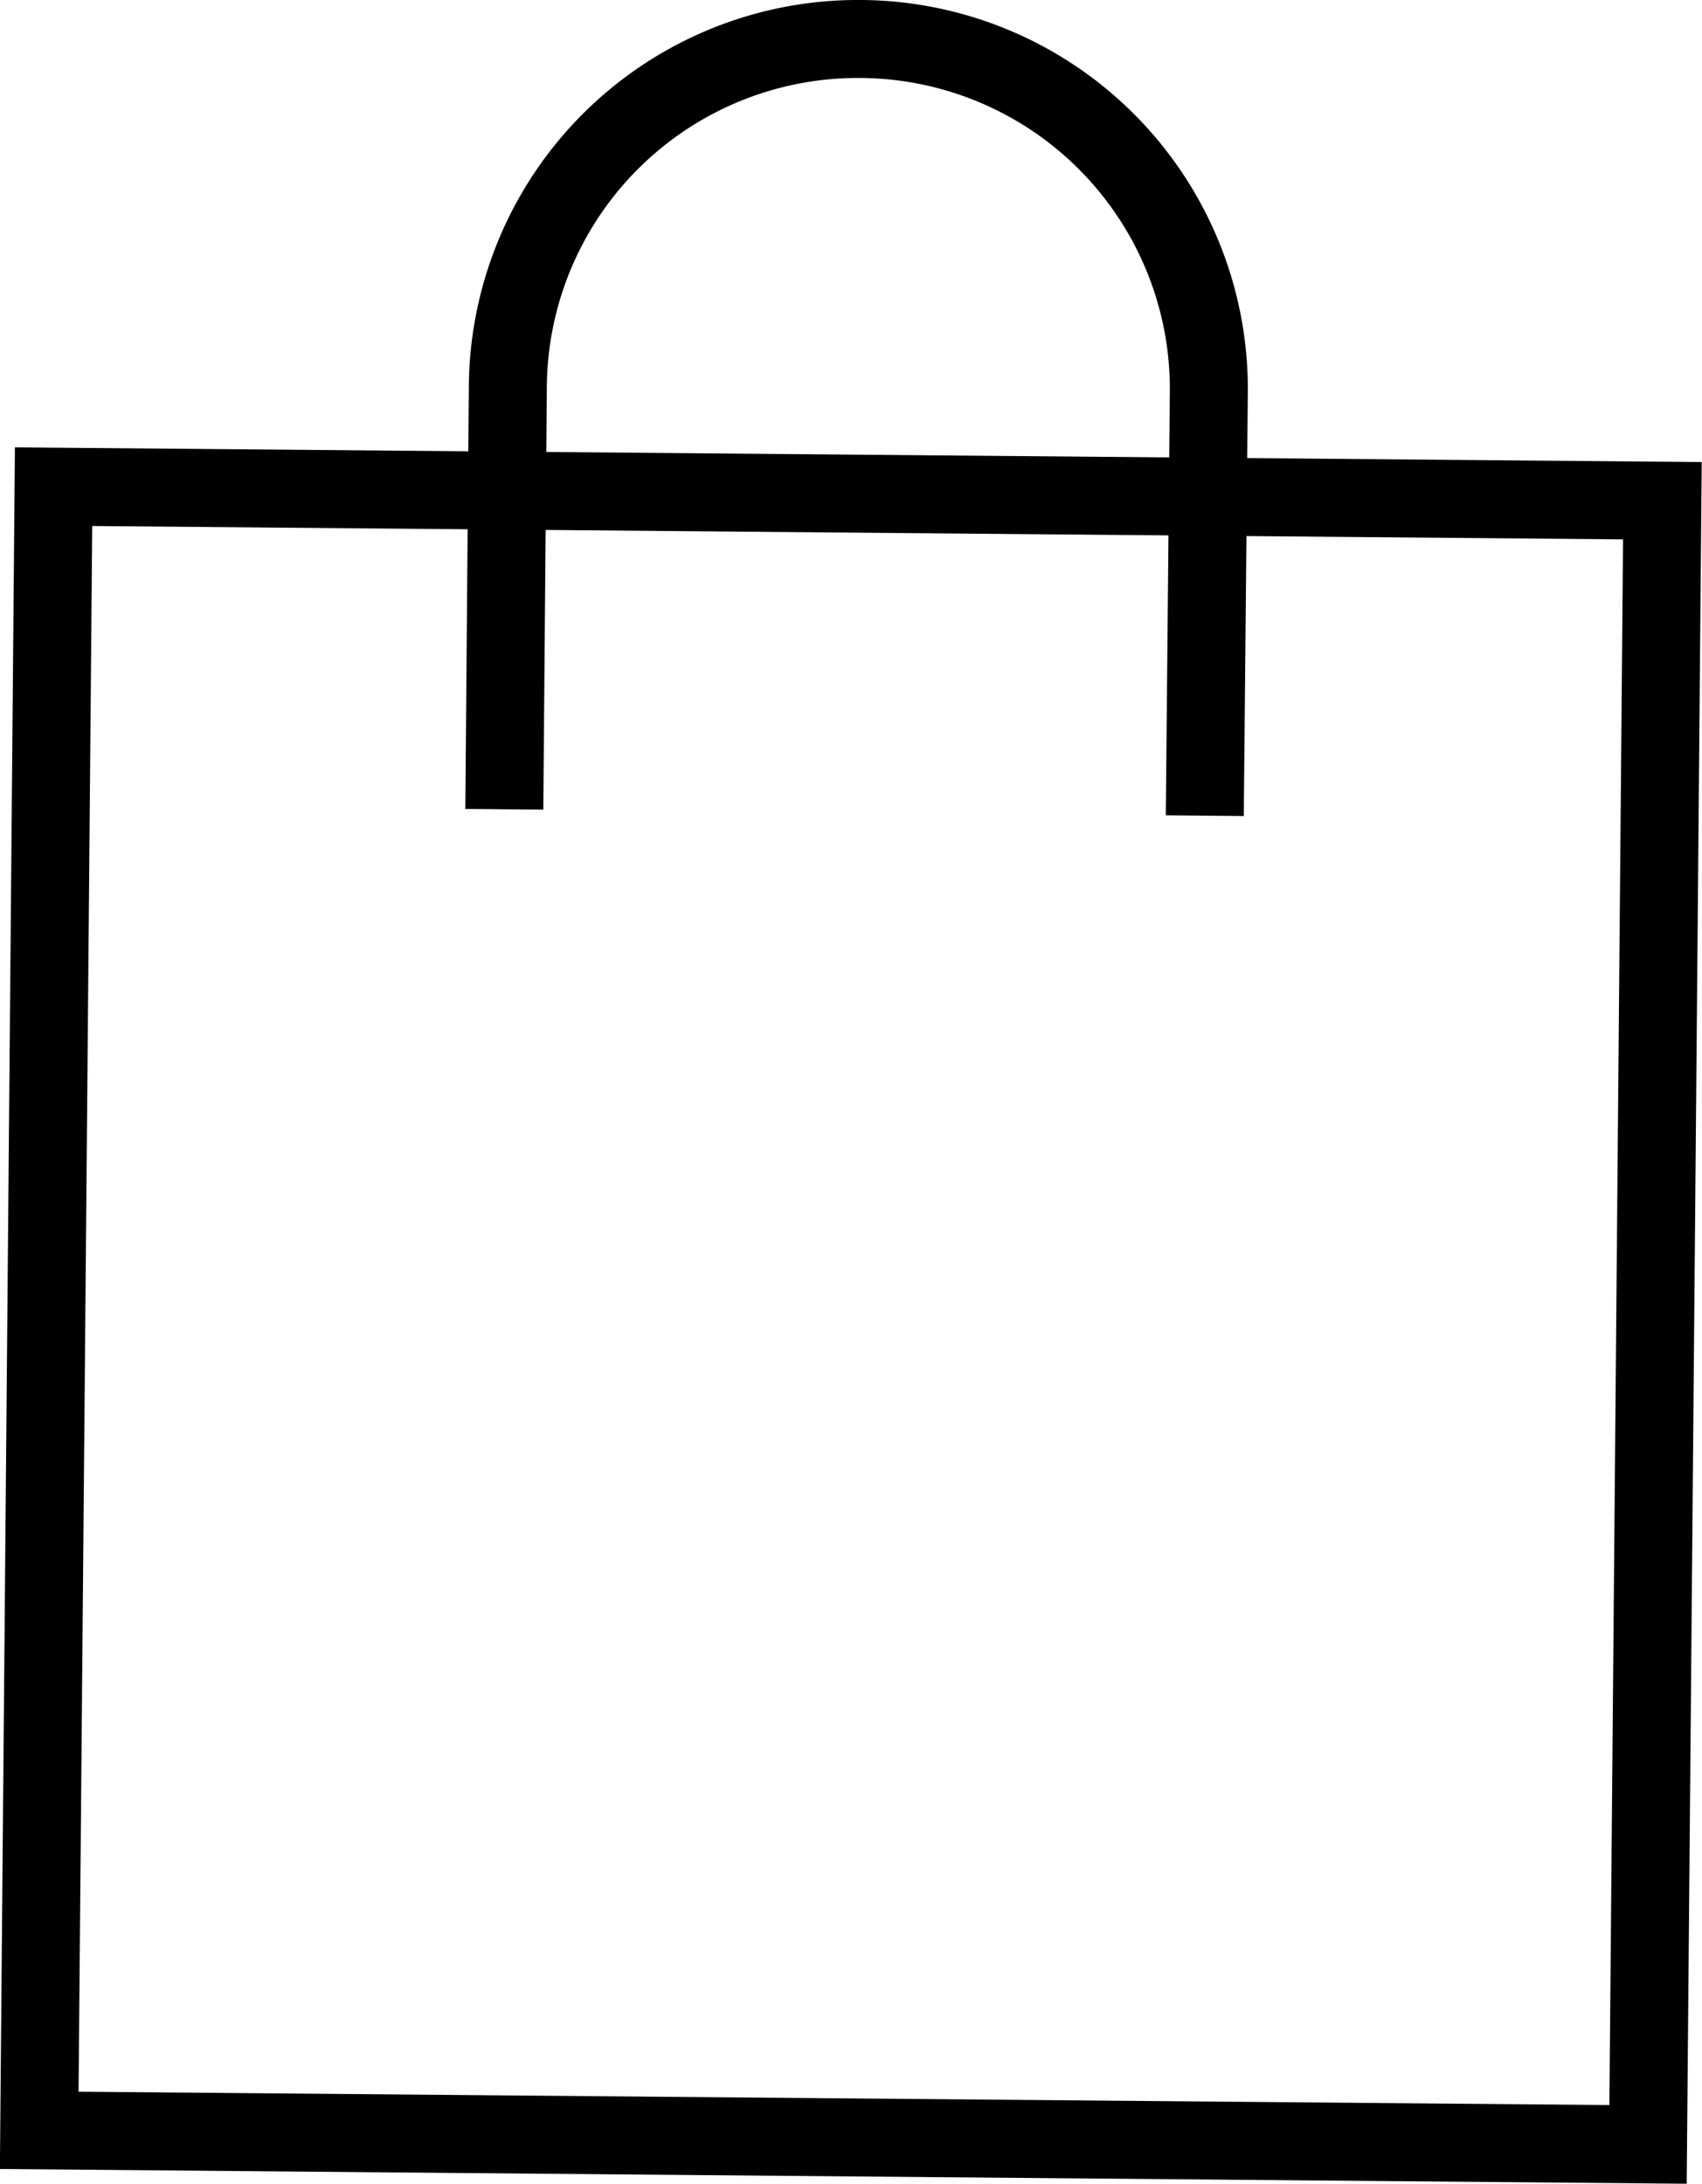
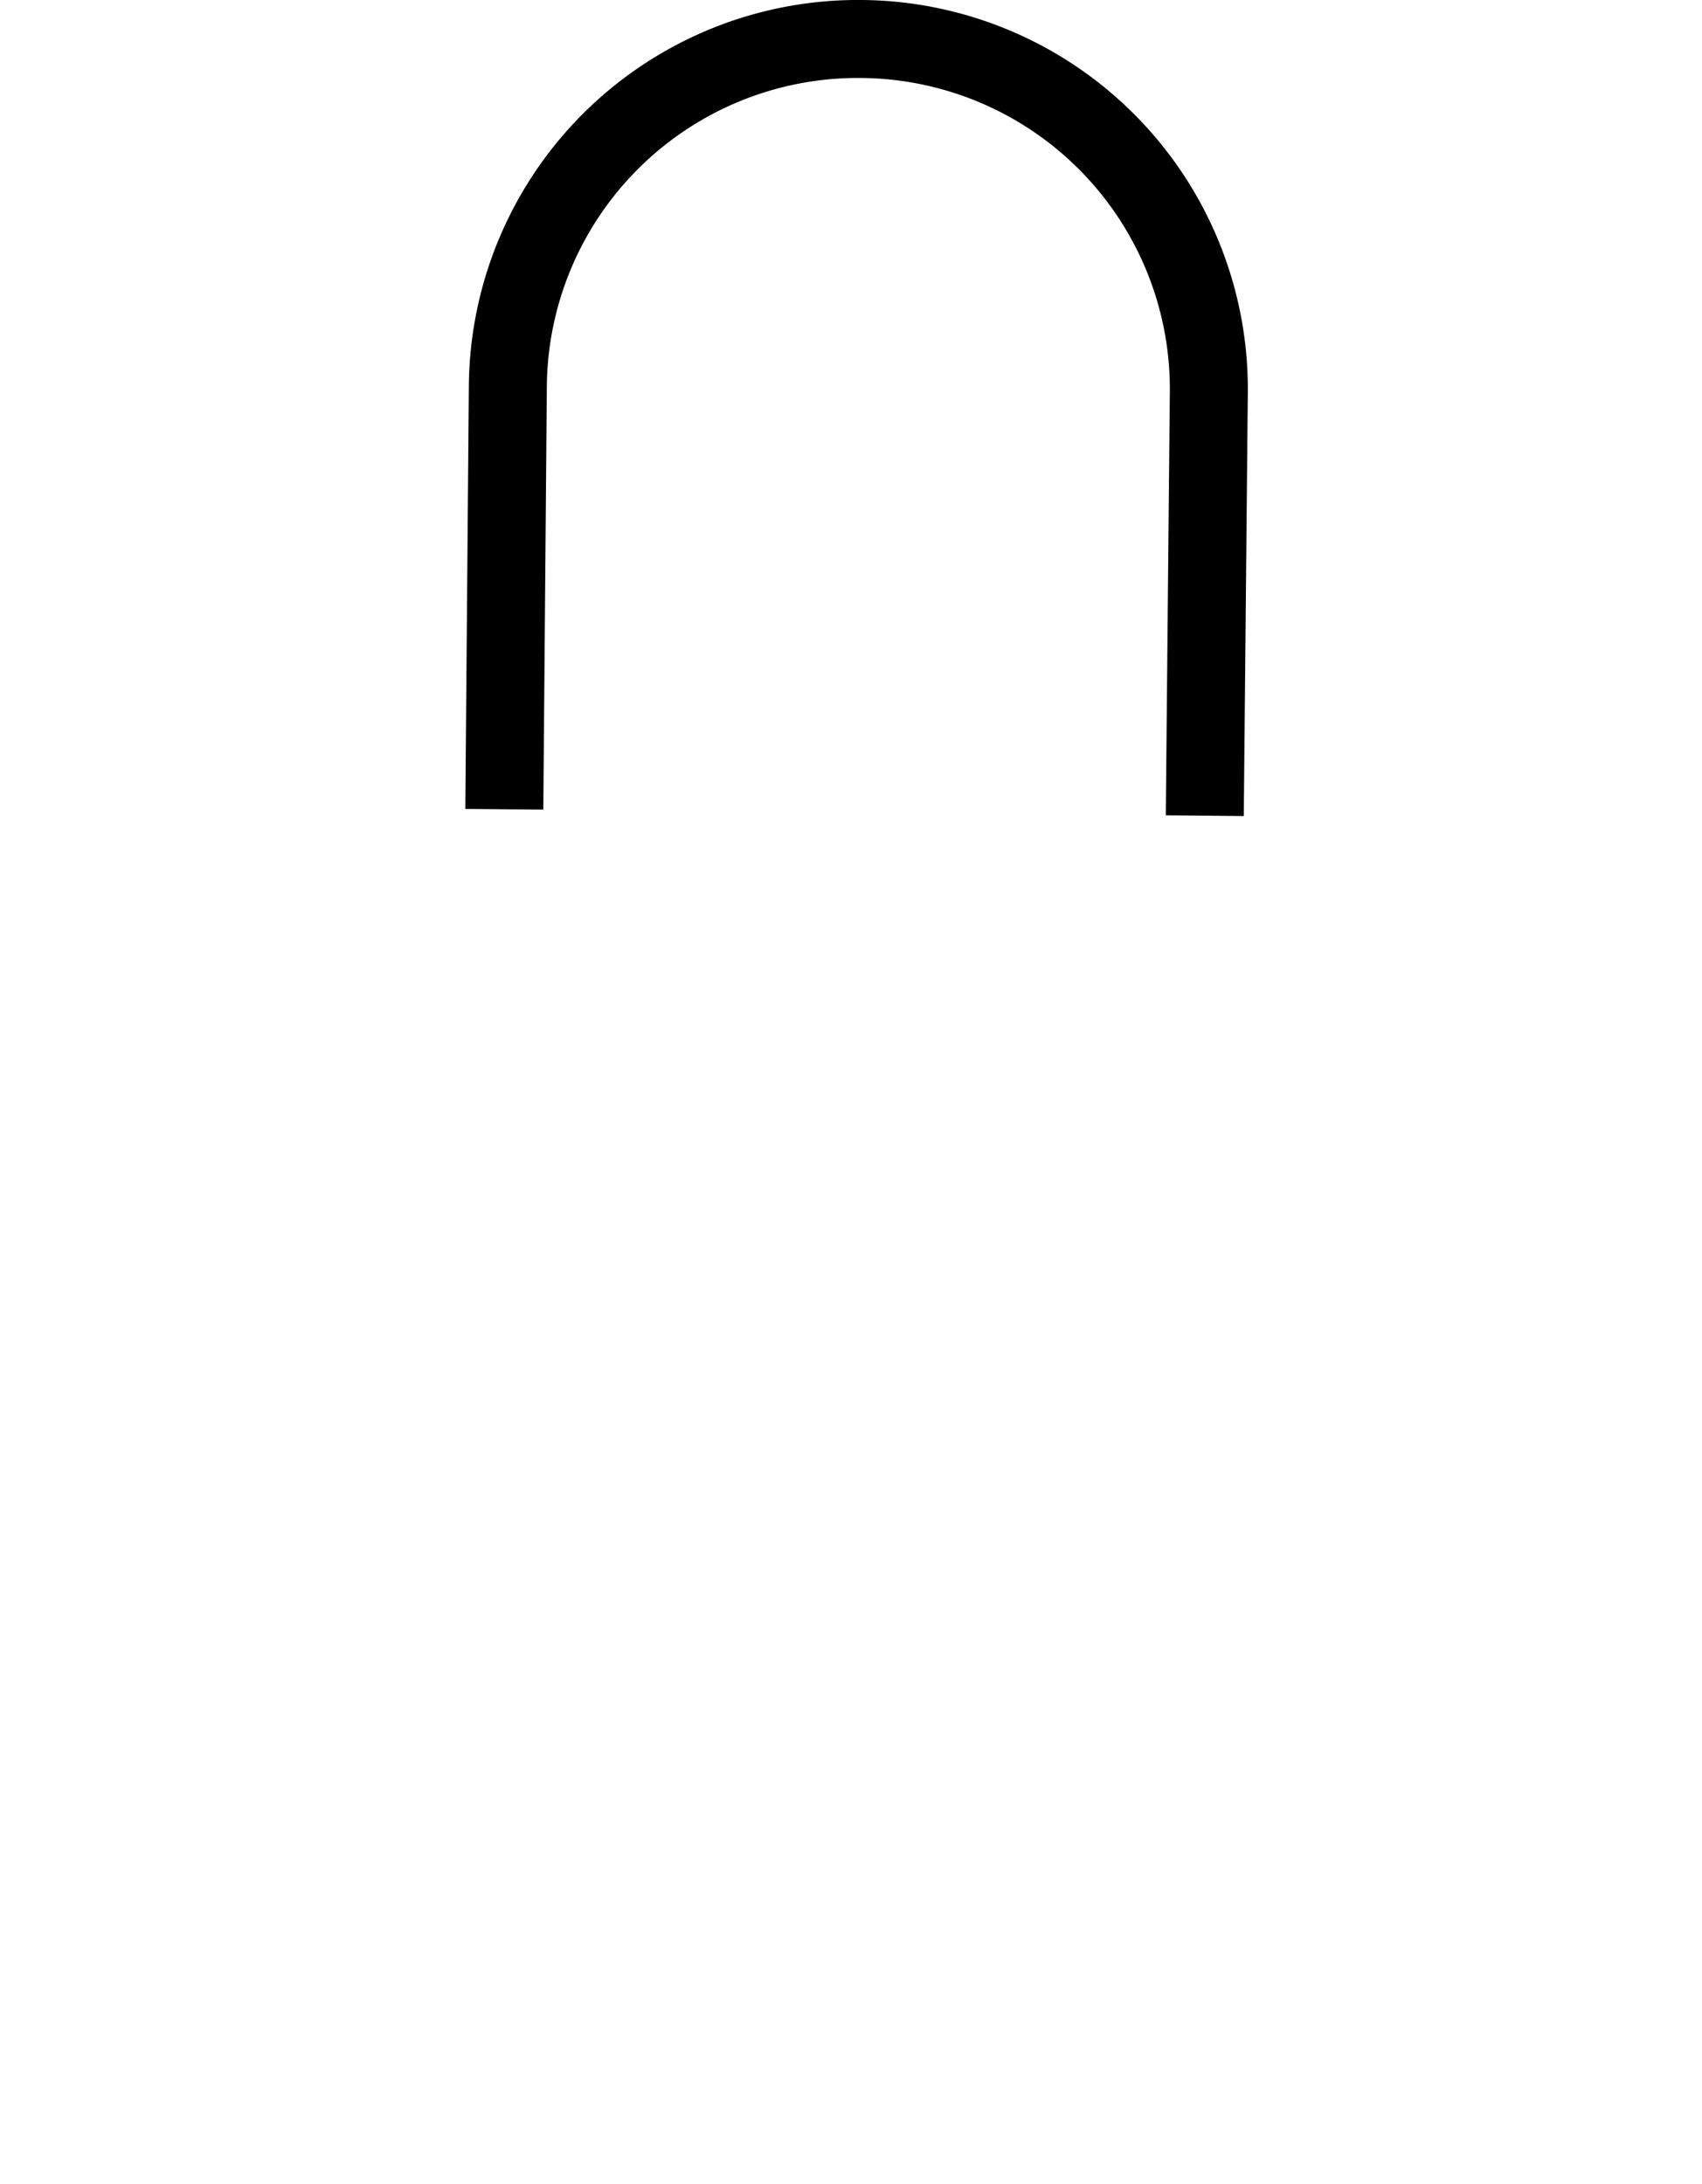
<svg xmlns="http://www.w3.org/2000/svg" id="Calque_1" data-name="Calque 1" width="37.1" height="47.6" viewBox="0 0 37.1 47.6">
  <defs>
    <style>.cls-1{fill:none;stroke:#000;stroke-linecap:square;stroke-miterlimit:10;stroke-width:1.7px;}</style>
  </defs>
  <title>bag</title>
-   <rect id="Rectangle_62" data-name="Rectangle 62" class="cls-1" x="0.63" y="11.14" width="35.83" height="35.07" transform="translate(-10.29 46.97) rotate(-89.5)" />
  <path id="Tracé_43" data-name="Tracé 43" class="cls-1" d="M11,16.79l.07-8.38A7.63,7.63,0,0,1,18.79.85h0a7.63,7.63,0,0,1,7.56,7.69l-.08,8.39" />
</svg>